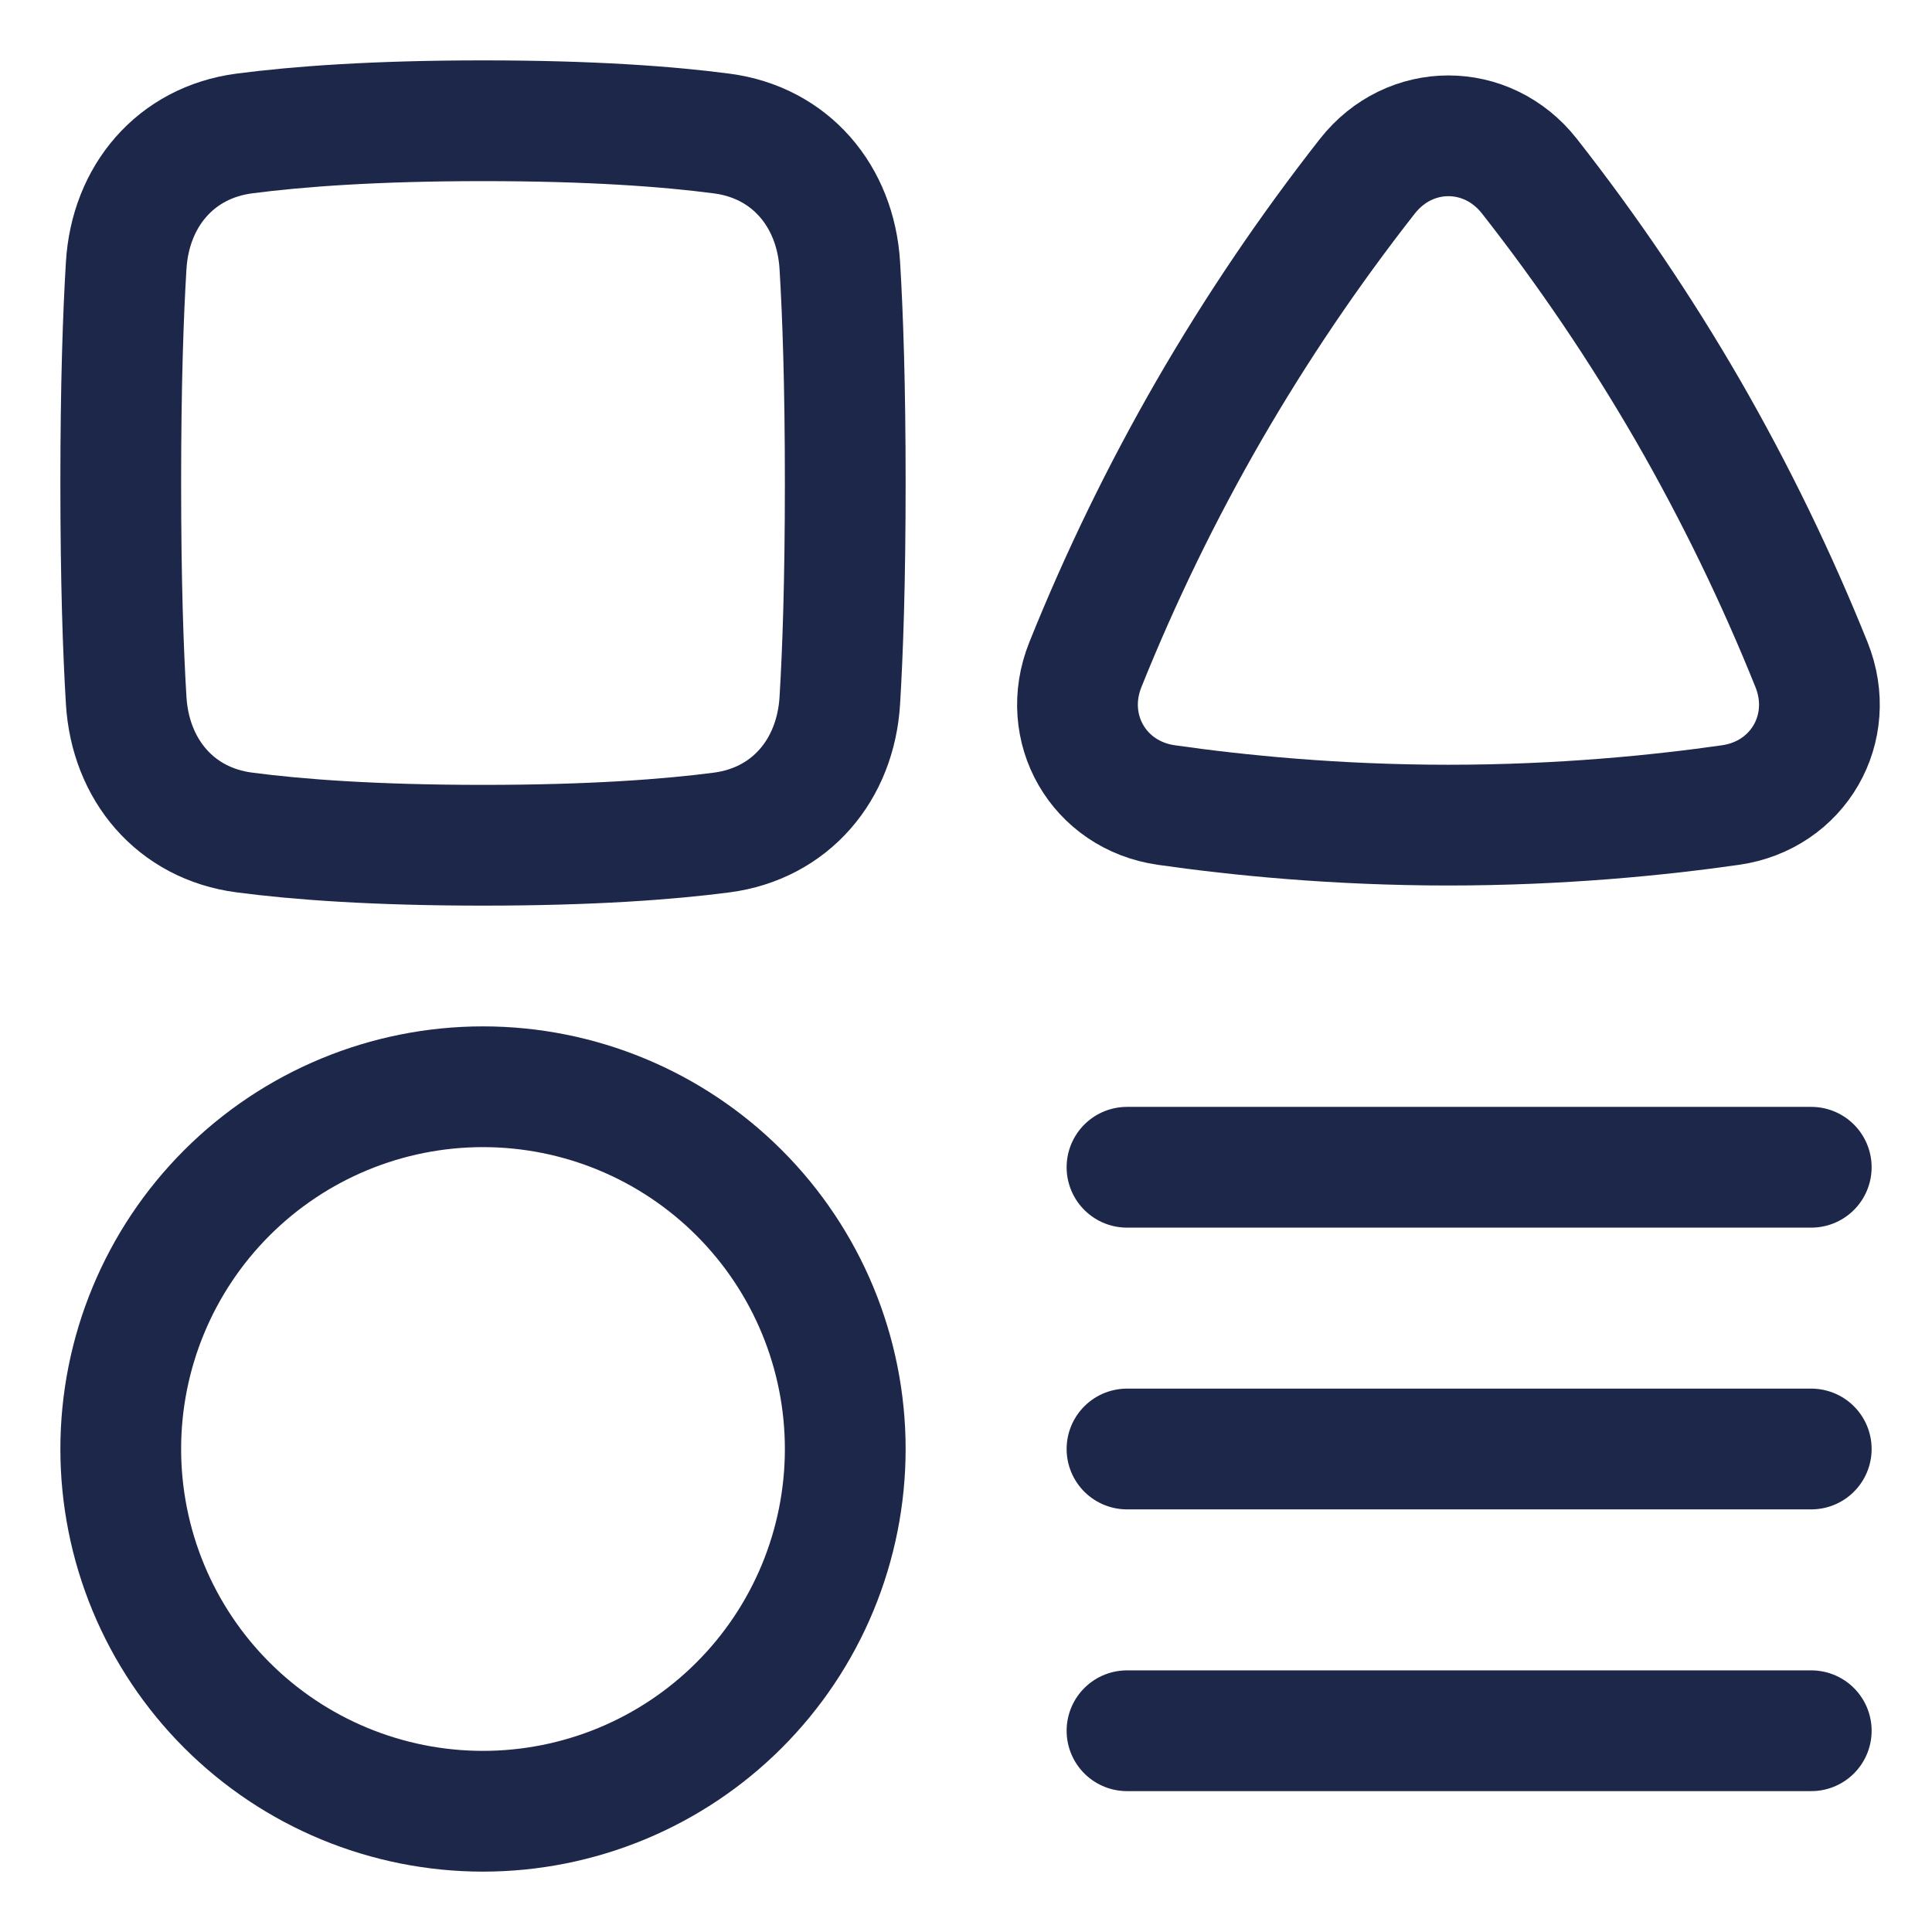
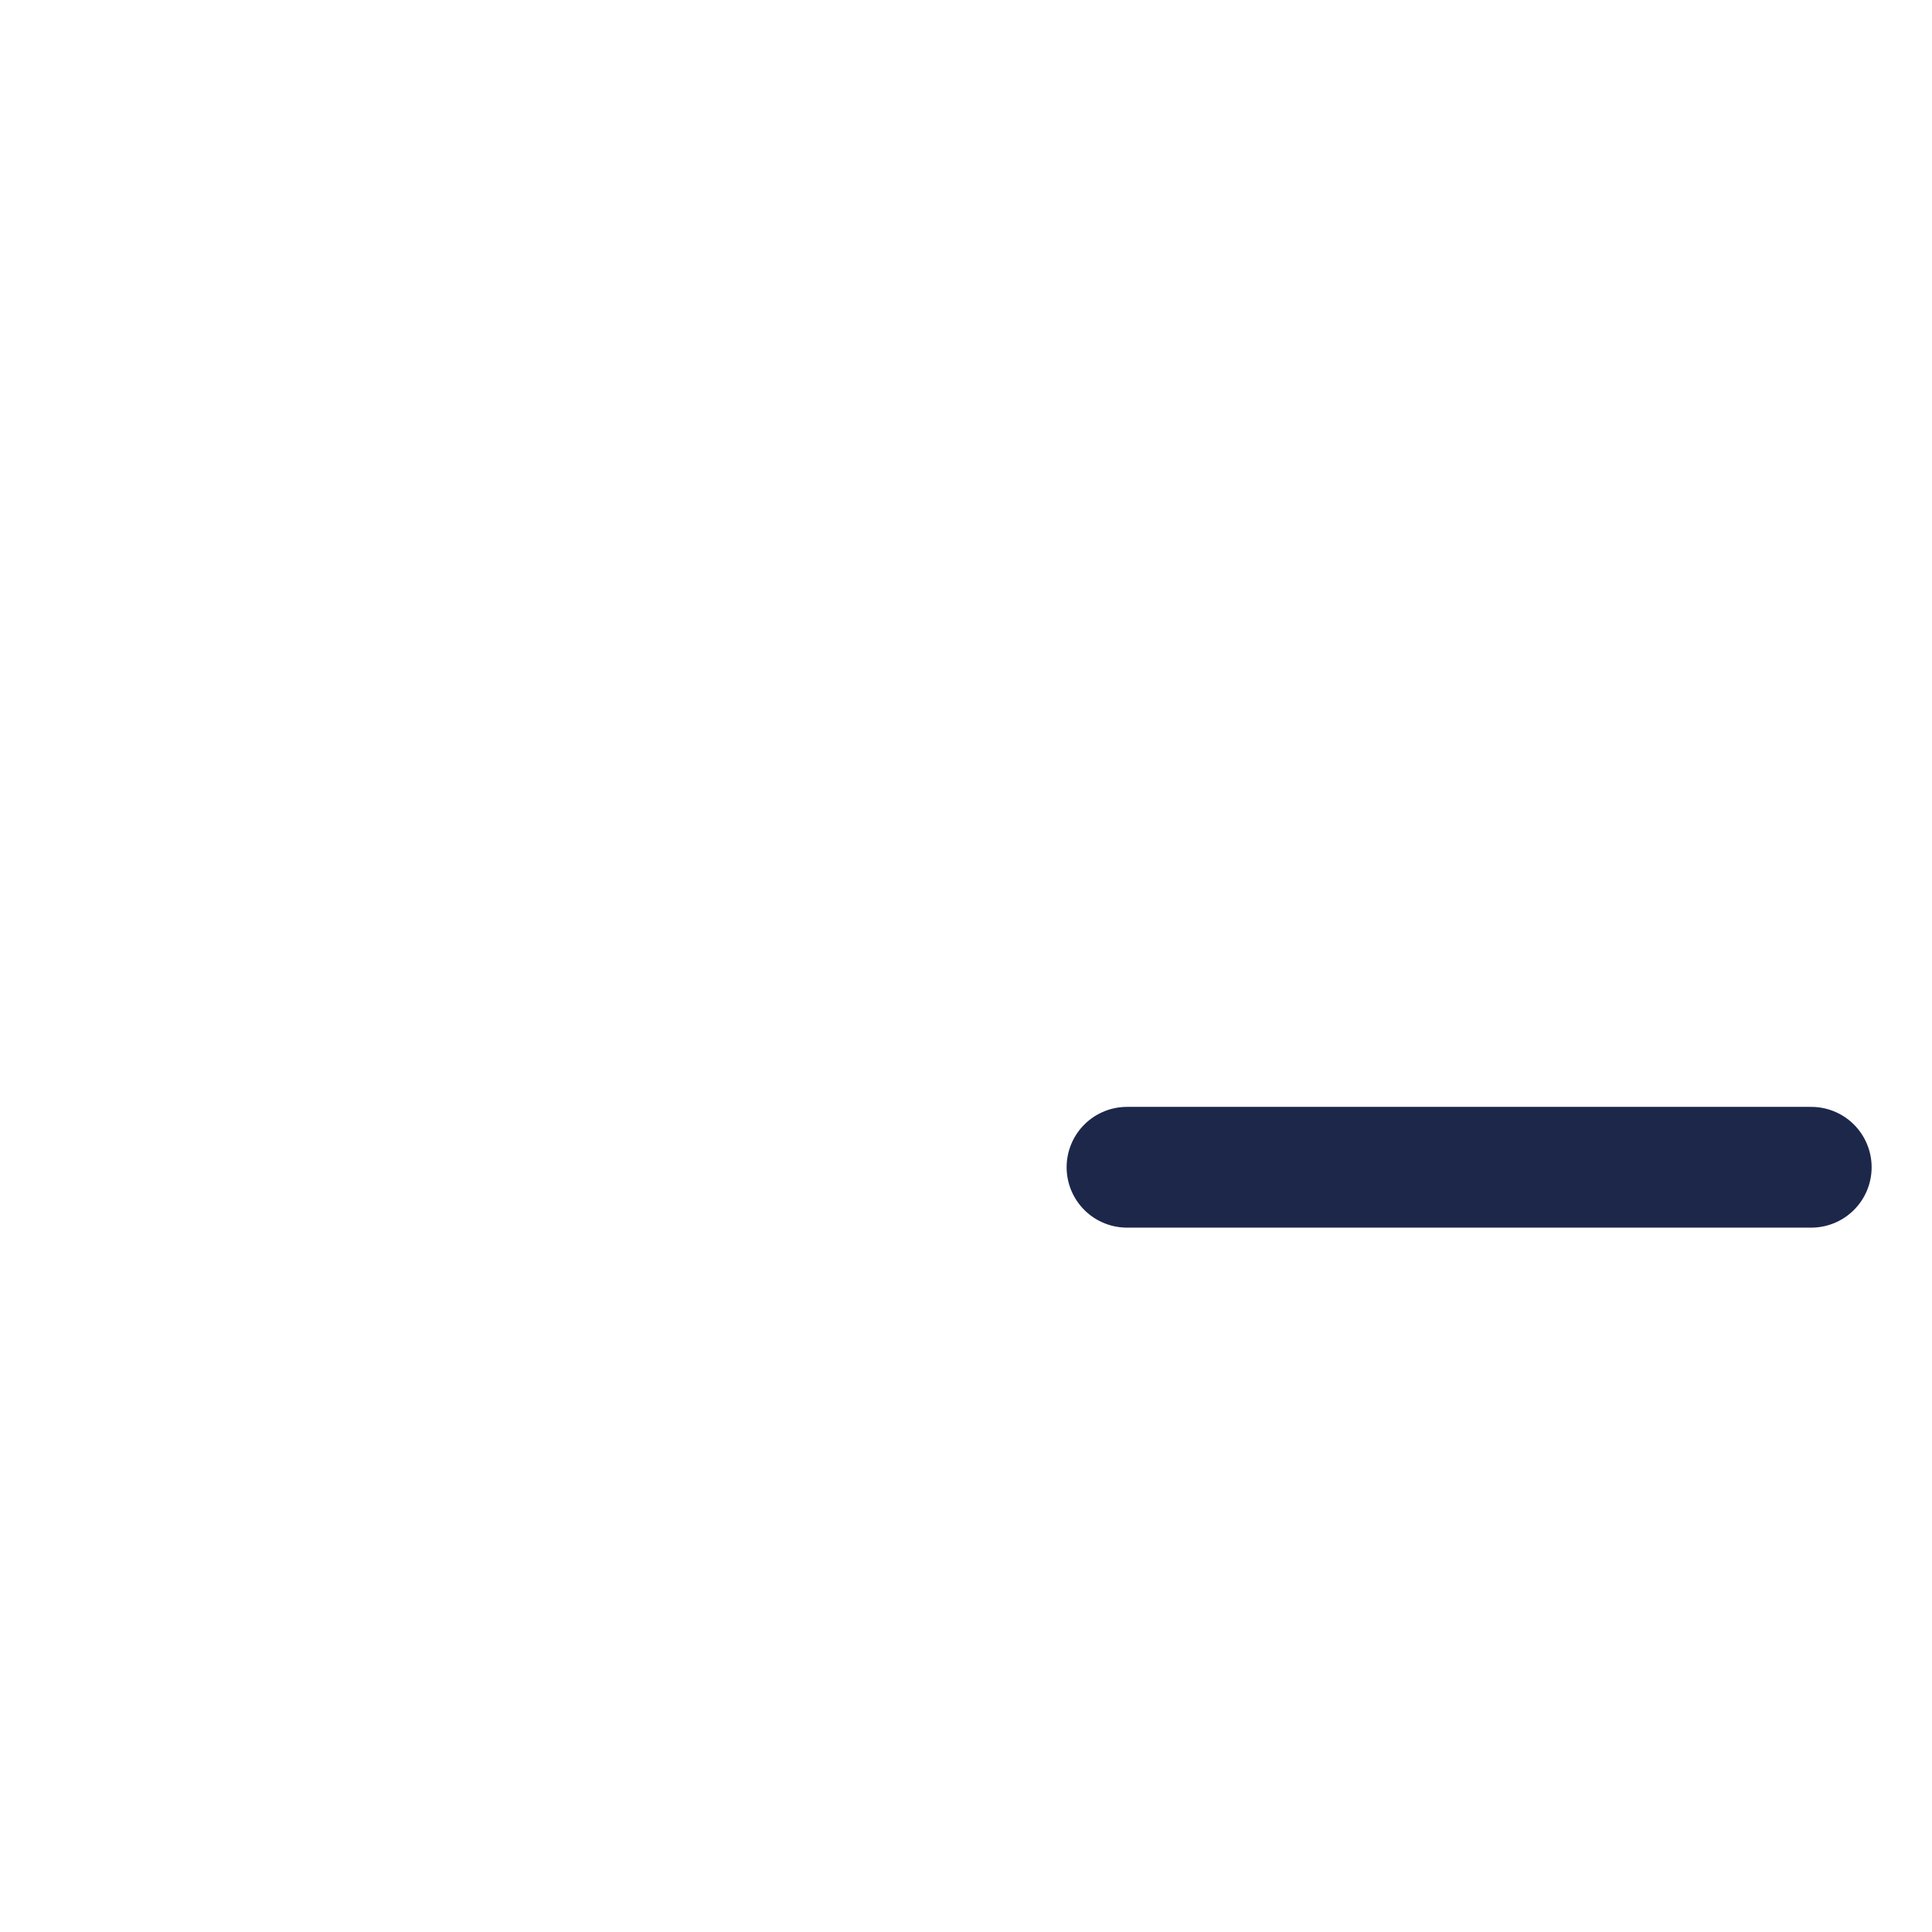
<svg xmlns="http://www.w3.org/2000/svg" width="48" height="48" viewBox="0 0 48 48" fill="none">
-   <path d="M21 36C21 37.182 20.767 38.352 20.315 39.444C19.863 40.536 19.2 41.528 18.364 42.364C17.528 43.2 16.536 43.863 15.444 44.315C14.352 44.767 13.182 45 12 45C10.818 45 9.648 44.767 8.556 44.315C7.464 43.863 6.472 43.2 5.636 42.364C4.8 41.528 4.137 40.536 3.685 39.444C3.233 38.352 3 37.182 3 36C3 33.613 3.948 31.324 5.636 29.636C7.324 27.948 9.613 27 12 27C14.387 27 16.676 27.948 18.364 29.636C20.052 31.324 21 33.613 21 36Z" stroke="#1D274A" stroke-width="3" stroke-linecap="round" stroke-linejoin="round" />
-   <path d="M20.865 6.597C20.761 4.874 19.64 3.539 17.928 3.317C16.606 3.143 14.696 3 12 3C9.304 3 7.394 3.144 6.072 3.316C4.361 3.54 3.239 4.874 3.135 6.597C3.06 7.83 3 9.573 3 12C3 14.427 3.06 16.17 3.135 17.403C3.239 19.126 4.361 20.461 6.072 20.683C7.394 20.857 9.304 21 12 21C14.696 21 16.606 20.856 17.928 20.684C19.64 20.46 20.761 19.126 20.865 17.403C20.94 16.17 21 14.427 21 12C21 9.573 20.94 7.83 20.865 6.597Z" stroke="#1D274A" stroke-width="3" stroke-linecap="round" stroke-linejoin="round" />
-   <path d="M35.986 20.5C38.783 20.5 41.219 20.255 42.994 20.001C44.677 19.761 45.64 18.093 45.007 16.515C44.133 14.34 43.106 12.228 41.936 10.197C40.762 8.167 39.446 6.222 37.998 4.377C36.948 3.04 35.023 3.04 33.973 4.377C32.526 6.222 31.211 8.167 30.037 10.197C28.866 12.228 27.839 14.339 26.965 16.515C26.333 18.093 27.295 19.761 28.978 20.001C30.753 20.255 33.19 20.5 35.986 20.5Z" stroke="#1D274A" stroke-width="3" stroke-linecap="round" stroke-linejoin="round" />
-   <path d="M28 36H45" stroke="#1D274A" stroke-width="3" stroke-linecap="round" stroke-linejoin="round" />
  <path d="M28 29H45" stroke="#1D274A" stroke-width="3" stroke-linecap="round" stroke-linejoin="round" />
-   <path d="M28 43H45" stroke="#1D274A" stroke-width="3" stroke-linecap="round" stroke-linejoin="round" />
</svg>